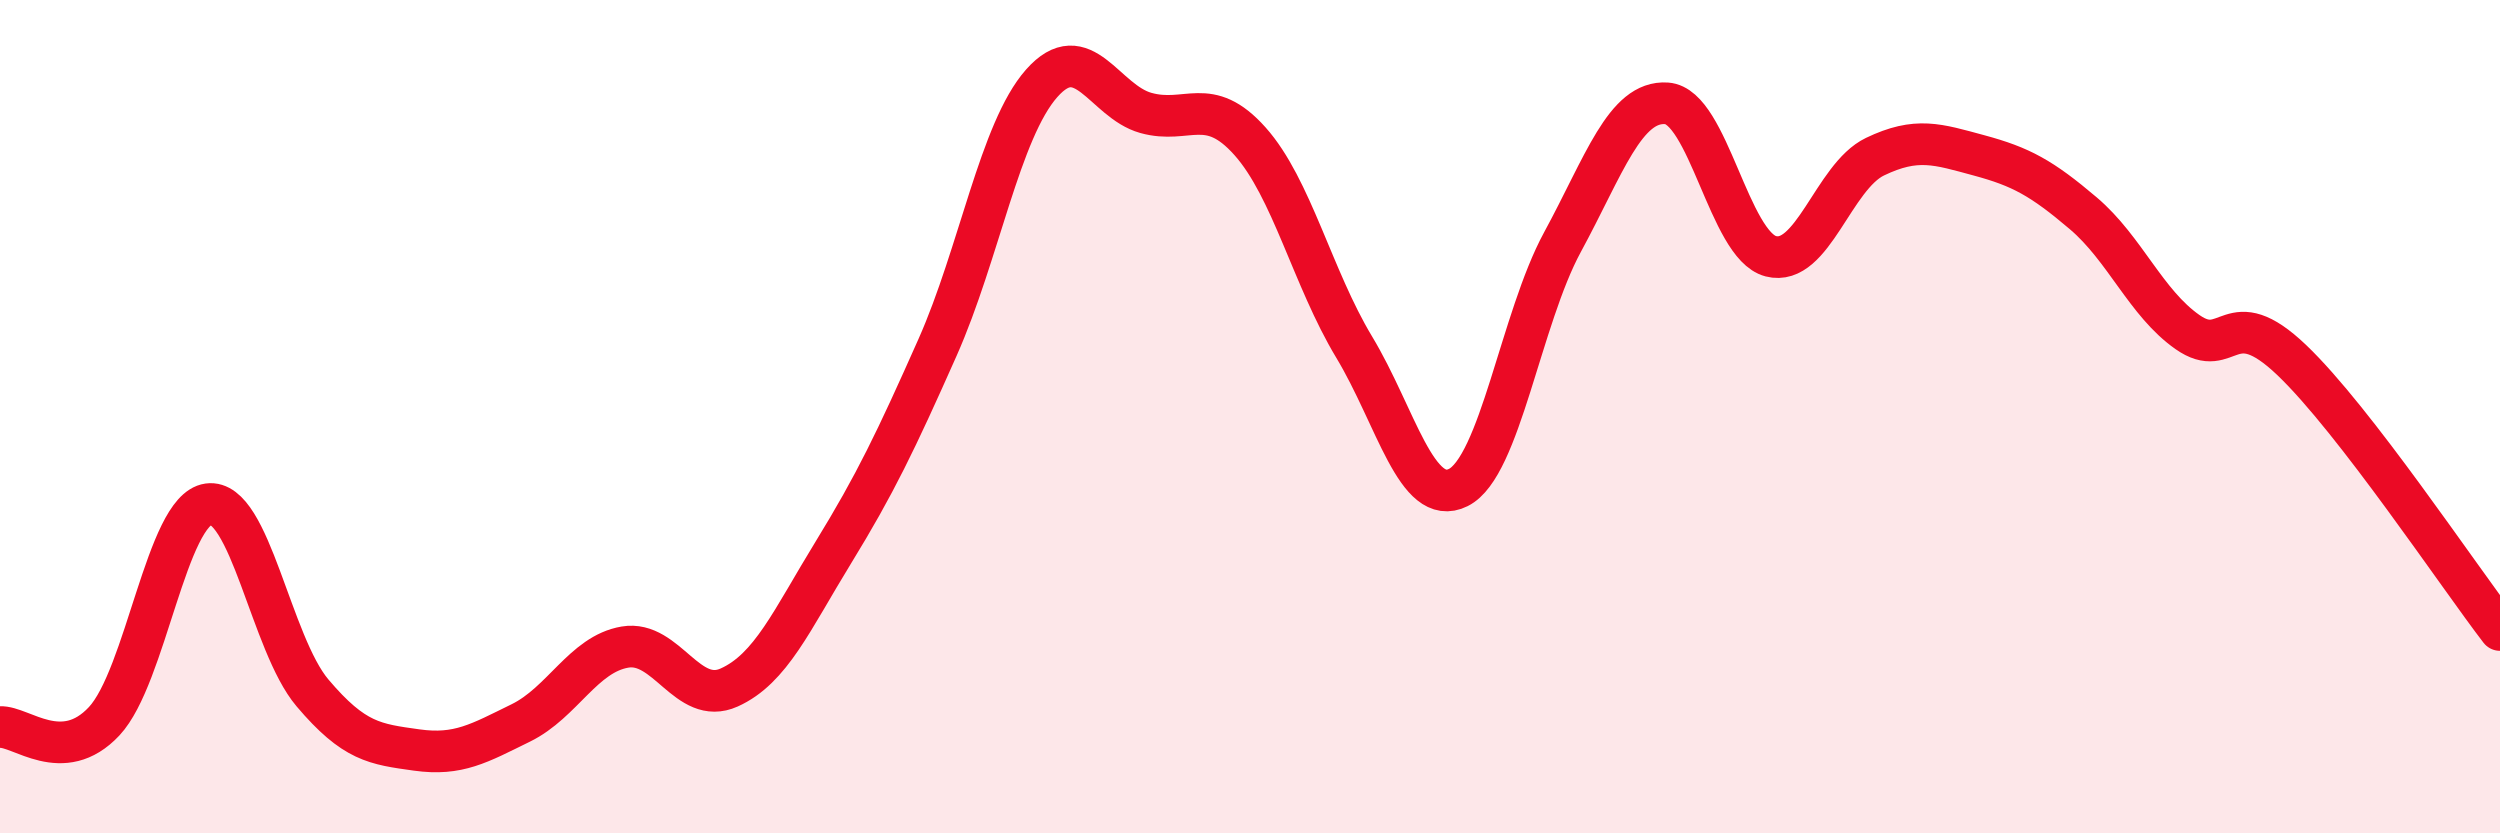
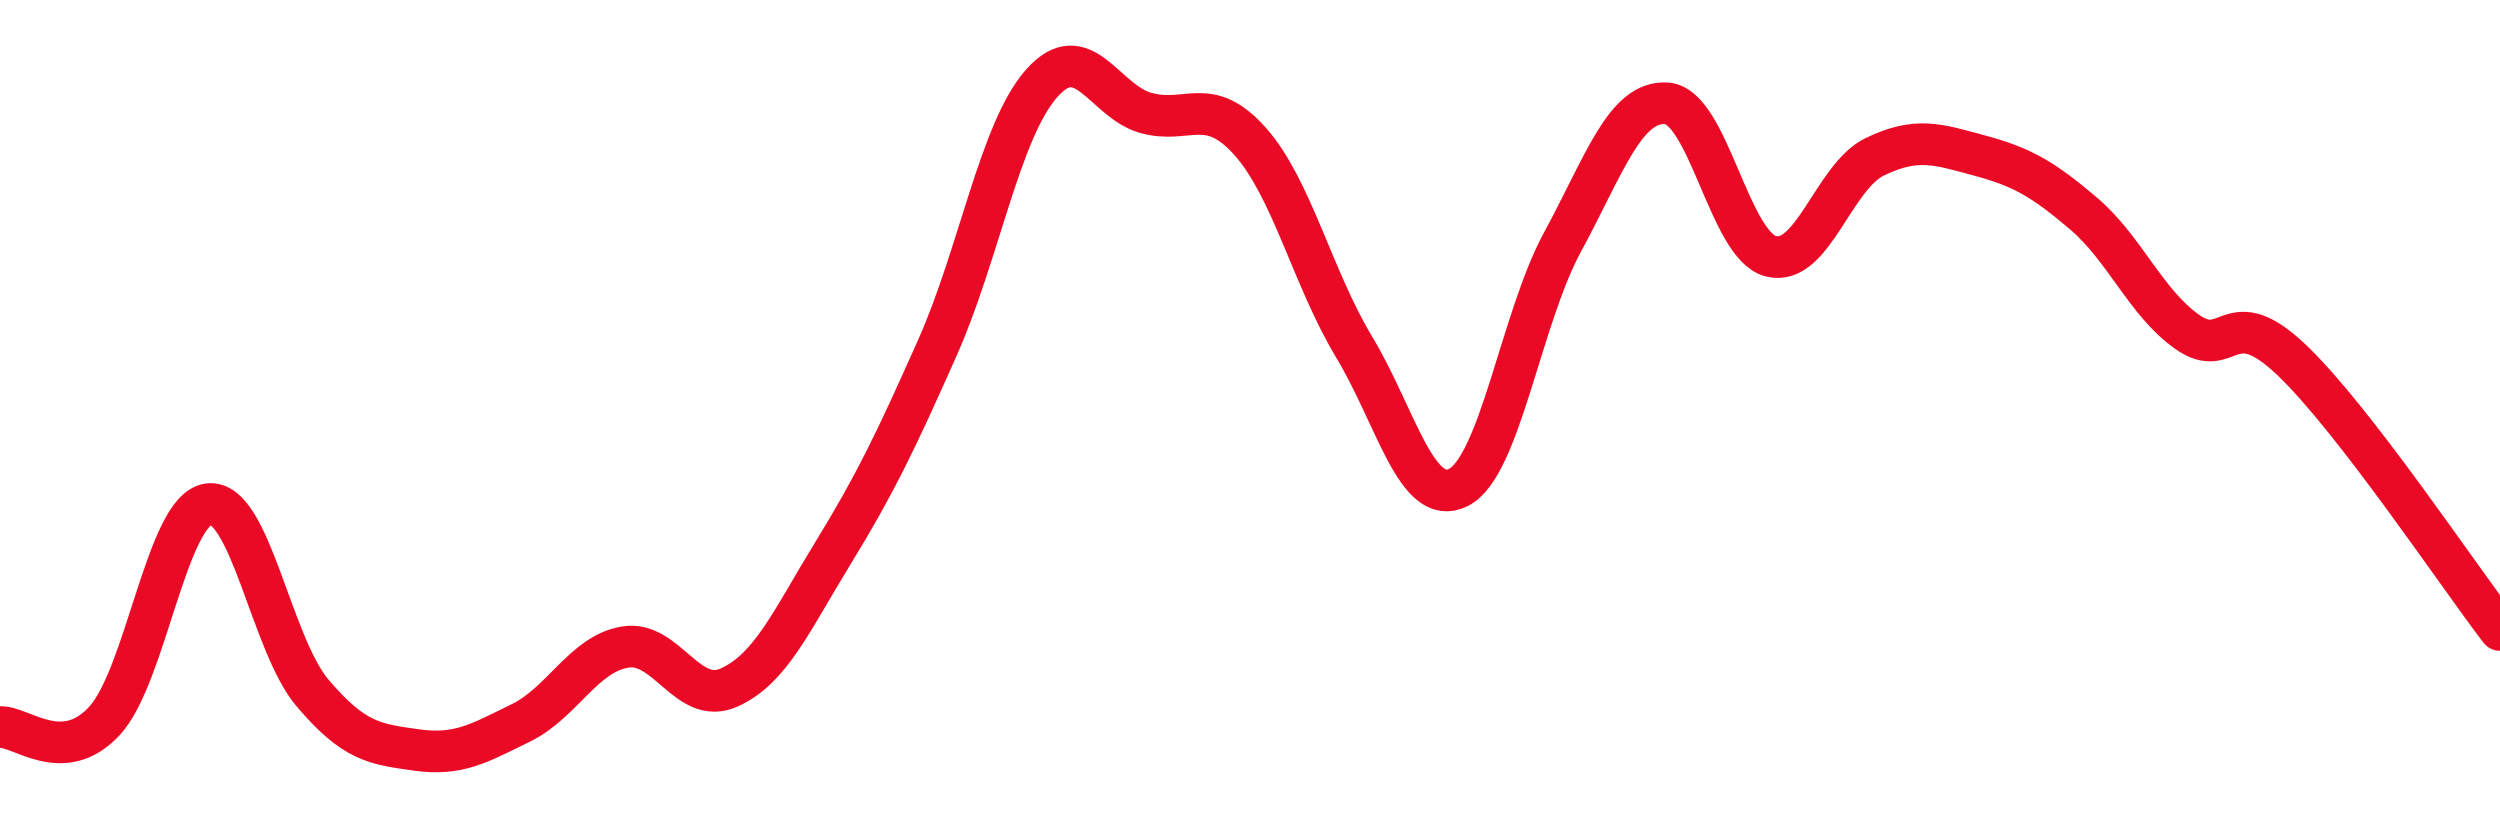
<svg xmlns="http://www.w3.org/2000/svg" width="60" height="20" viewBox="0 0 60 20">
-   <path d="M 0,17.45 C 0.5,17.42 1.5,18.38 2.5,17.31 C 3.5,16.24 4,12.24 5,12.1 C 6,11.96 6.5,15.45 7.5,16.63 C 8.5,17.81 9,17.86 10,18 C 11,18.14 11.5,17.84 12.5,17.35 C 13.5,16.86 14,15.7 15,15.53 C 16,15.36 16.5,16.95 17.5,16.5 C 18.5,16.05 19,14.89 20,13.26 C 21,11.63 21.5,10.59 22.5,8.34 C 23.5,6.09 24,3.13 25,2 C 26,0.87 26.5,2.43 27.5,2.71 C 28.5,2.99 29,2.27 30,3.39 C 31,4.51 31.5,6.67 32.5,8.33 C 33.5,9.99 34,12.2 35,11.7 C 36,11.2 36.5,7.65 37.5,5.81 C 38.5,3.97 39,2.41 40,2.48 C 41,2.55 41.5,5.89 42.5,6.15 C 43.5,6.41 44,4.24 45,3.76 C 46,3.28 46.5,3.46 47.5,3.73 C 48.5,4 49,4.27 50,5.12 C 51,5.97 51.5,7.27 52.5,7.97 C 53.5,8.67 53.5,7.21 55,8.64 C 56.5,10.07 59,13.82 60,15.12L60 20L0 20Z" fill="#EB0A25" opacity="0.1" stroke-linecap="round" stroke-linejoin="round" />
  <path d="M 0,17.45 C 0.5,17.42 1.5,18.38 2.5,17.31 C 3.5,16.24 4,12.24 5,12.1 C 6,11.96 6.5,15.45 7.5,16.63 C 8.5,17.81 9,17.86 10,18 C 11,18.14 11.5,17.84 12.5,17.35 C 13.5,16.86 14,15.7 15,15.53 C 16,15.36 16.5,16.95 17.5,16.5 C 18.5,16.05 19,14.89 20,13.26 C 21,11.63 21.5,10.59 22.5,8.34 C 23.5,6.09 24,3.13 25,2 C 26,0.87 26.5,2.43 27.5,2.71 C 28.5,2.99 29,2.27 30,3.39 C 31,4.51 31.5,6.67 32.5,8.33 C 33.5,9.99 34,12.2 35,11.7 C 36,11.2 36.5,7.65 37.5,5.81 C 38.5,3.97 39,2.41 40,2.48 C 41,2.55 41.5,5.89 42.5,6.15 C 43.5,6.41 44,4.24 45,3.76 C 46,3.28 46.5,3.46 47.5,3.73 C 48.5,4 49,4.27 50,5.12 C 51,5.97 51.5,7.27 52.5,7.97 C 53.5,8.67 53.5,7.21 55,8.64 C 56.5,10.07 59,13.82 60,15.12" stroke="#EB0A25" stroke-width="1" fill="none" stroke-linecap="round" stroke-linejoin="round" />
</svg>